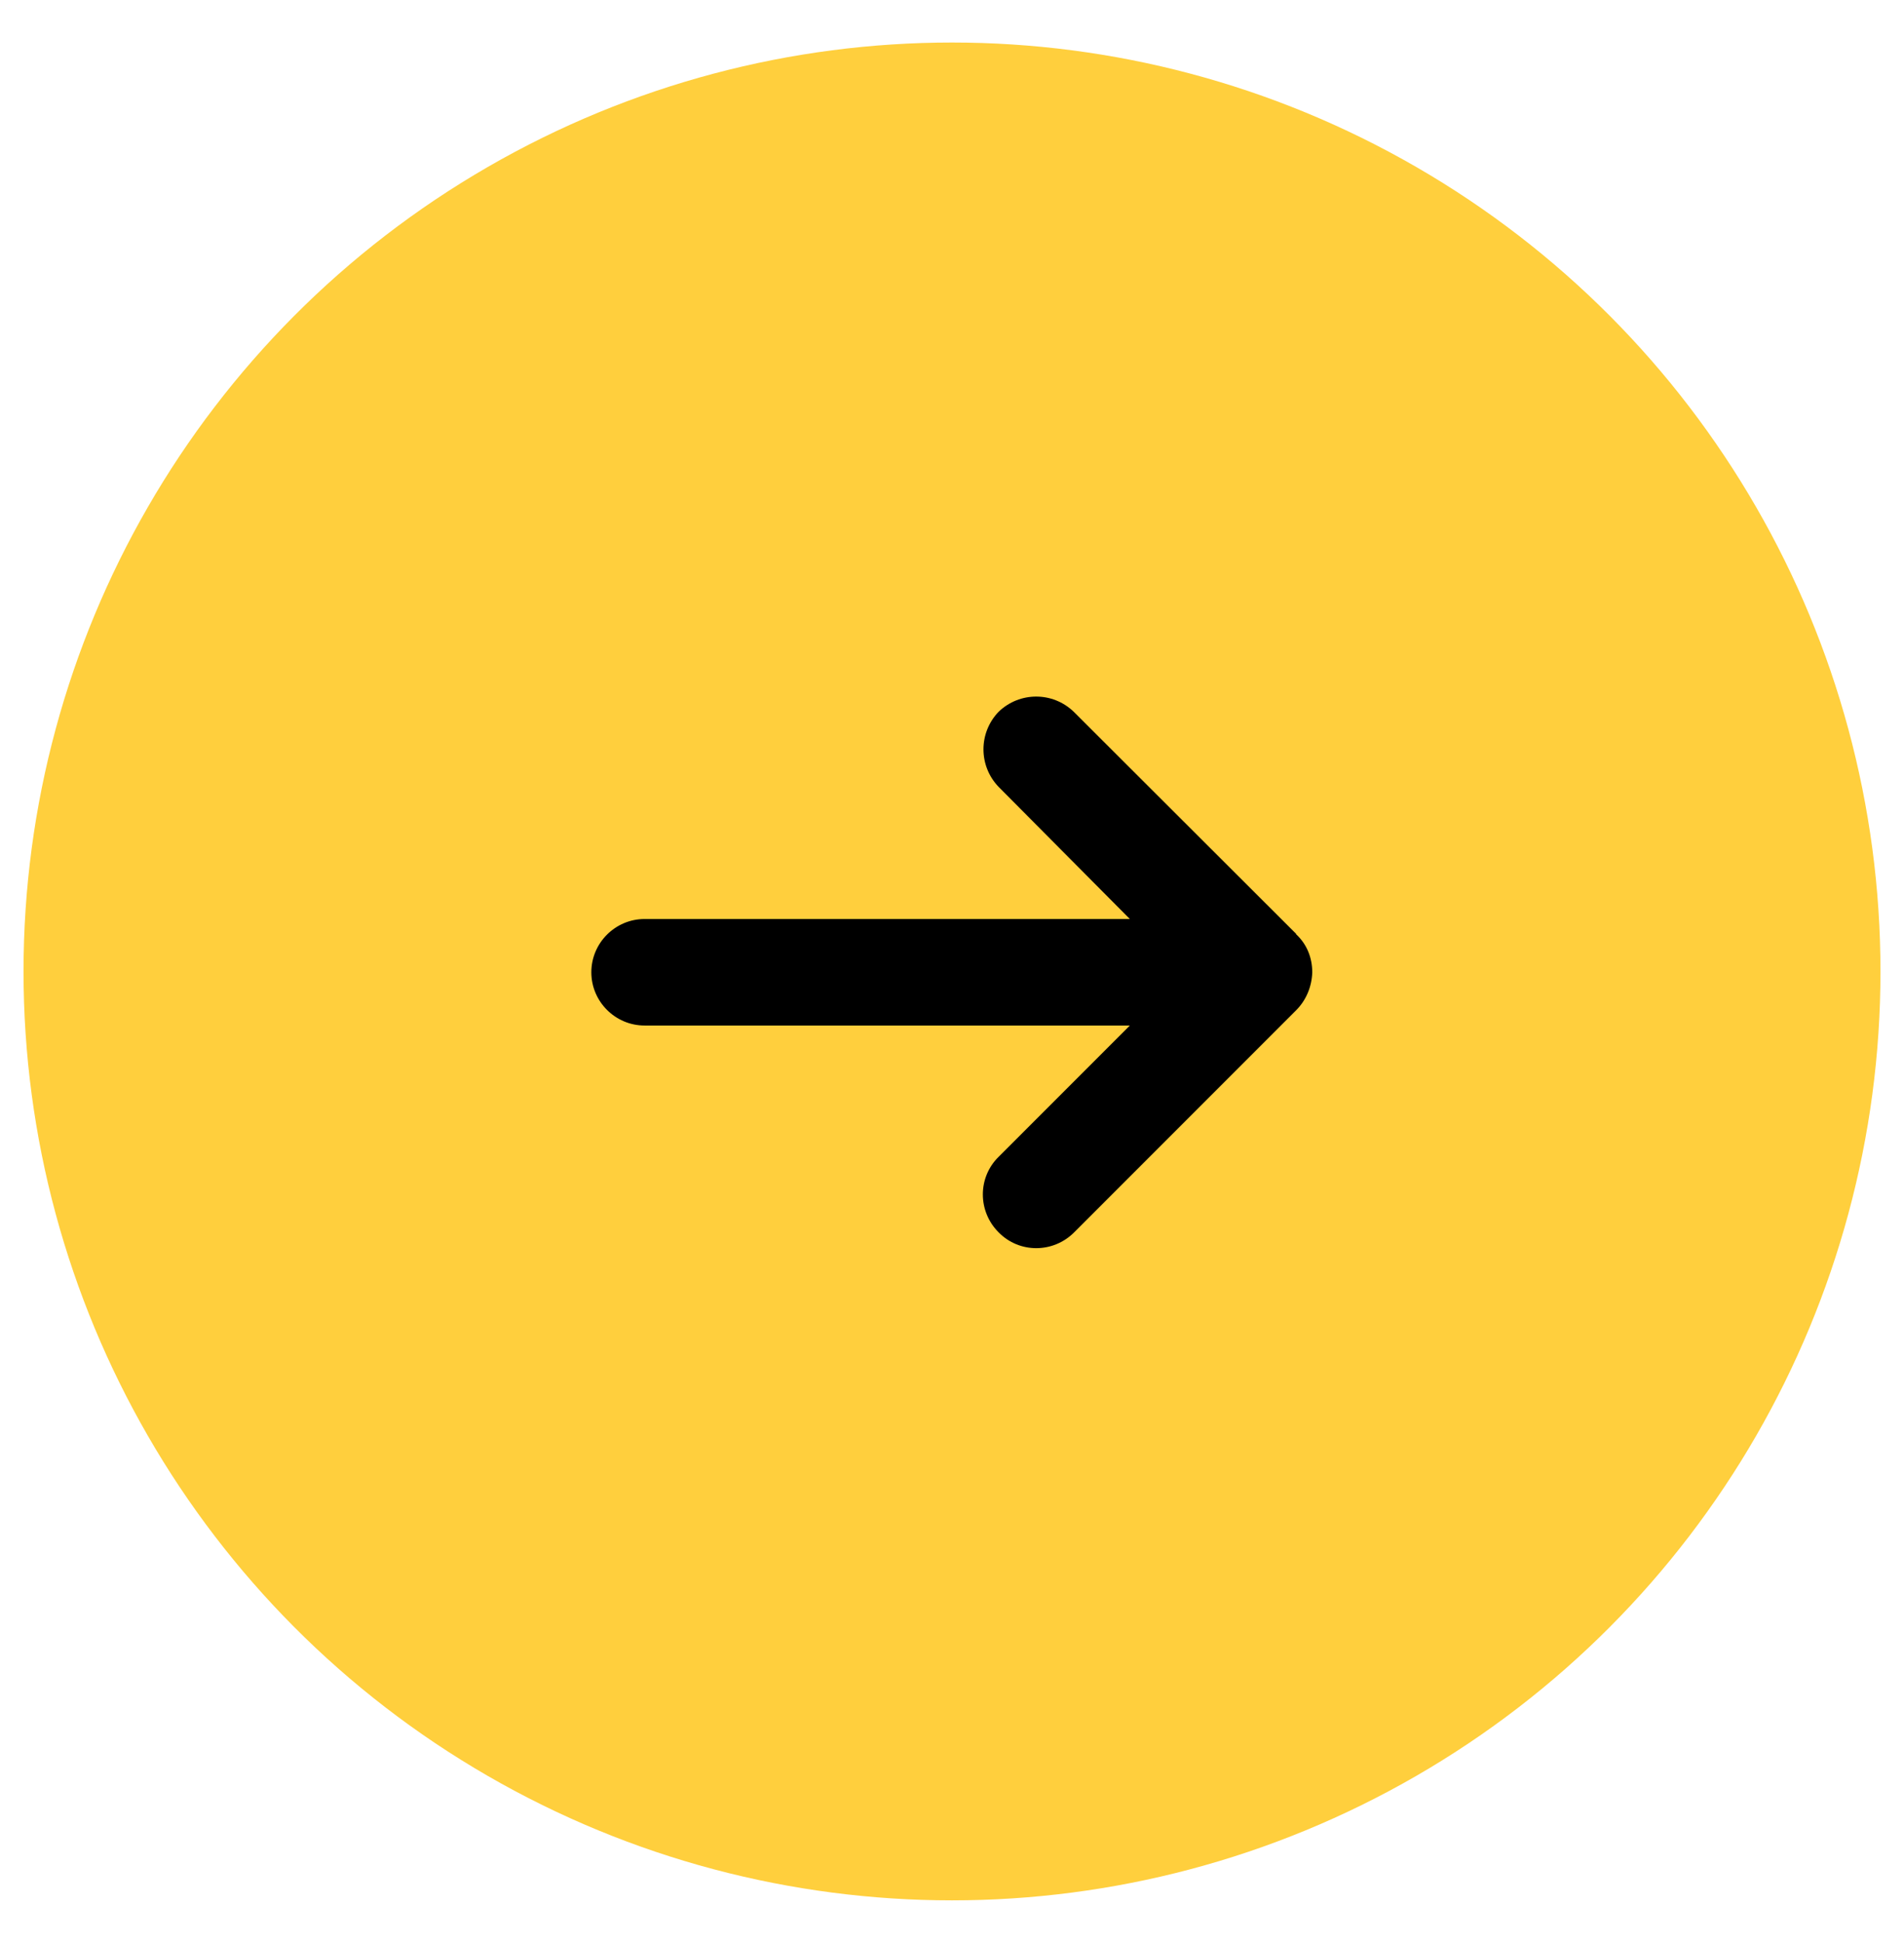
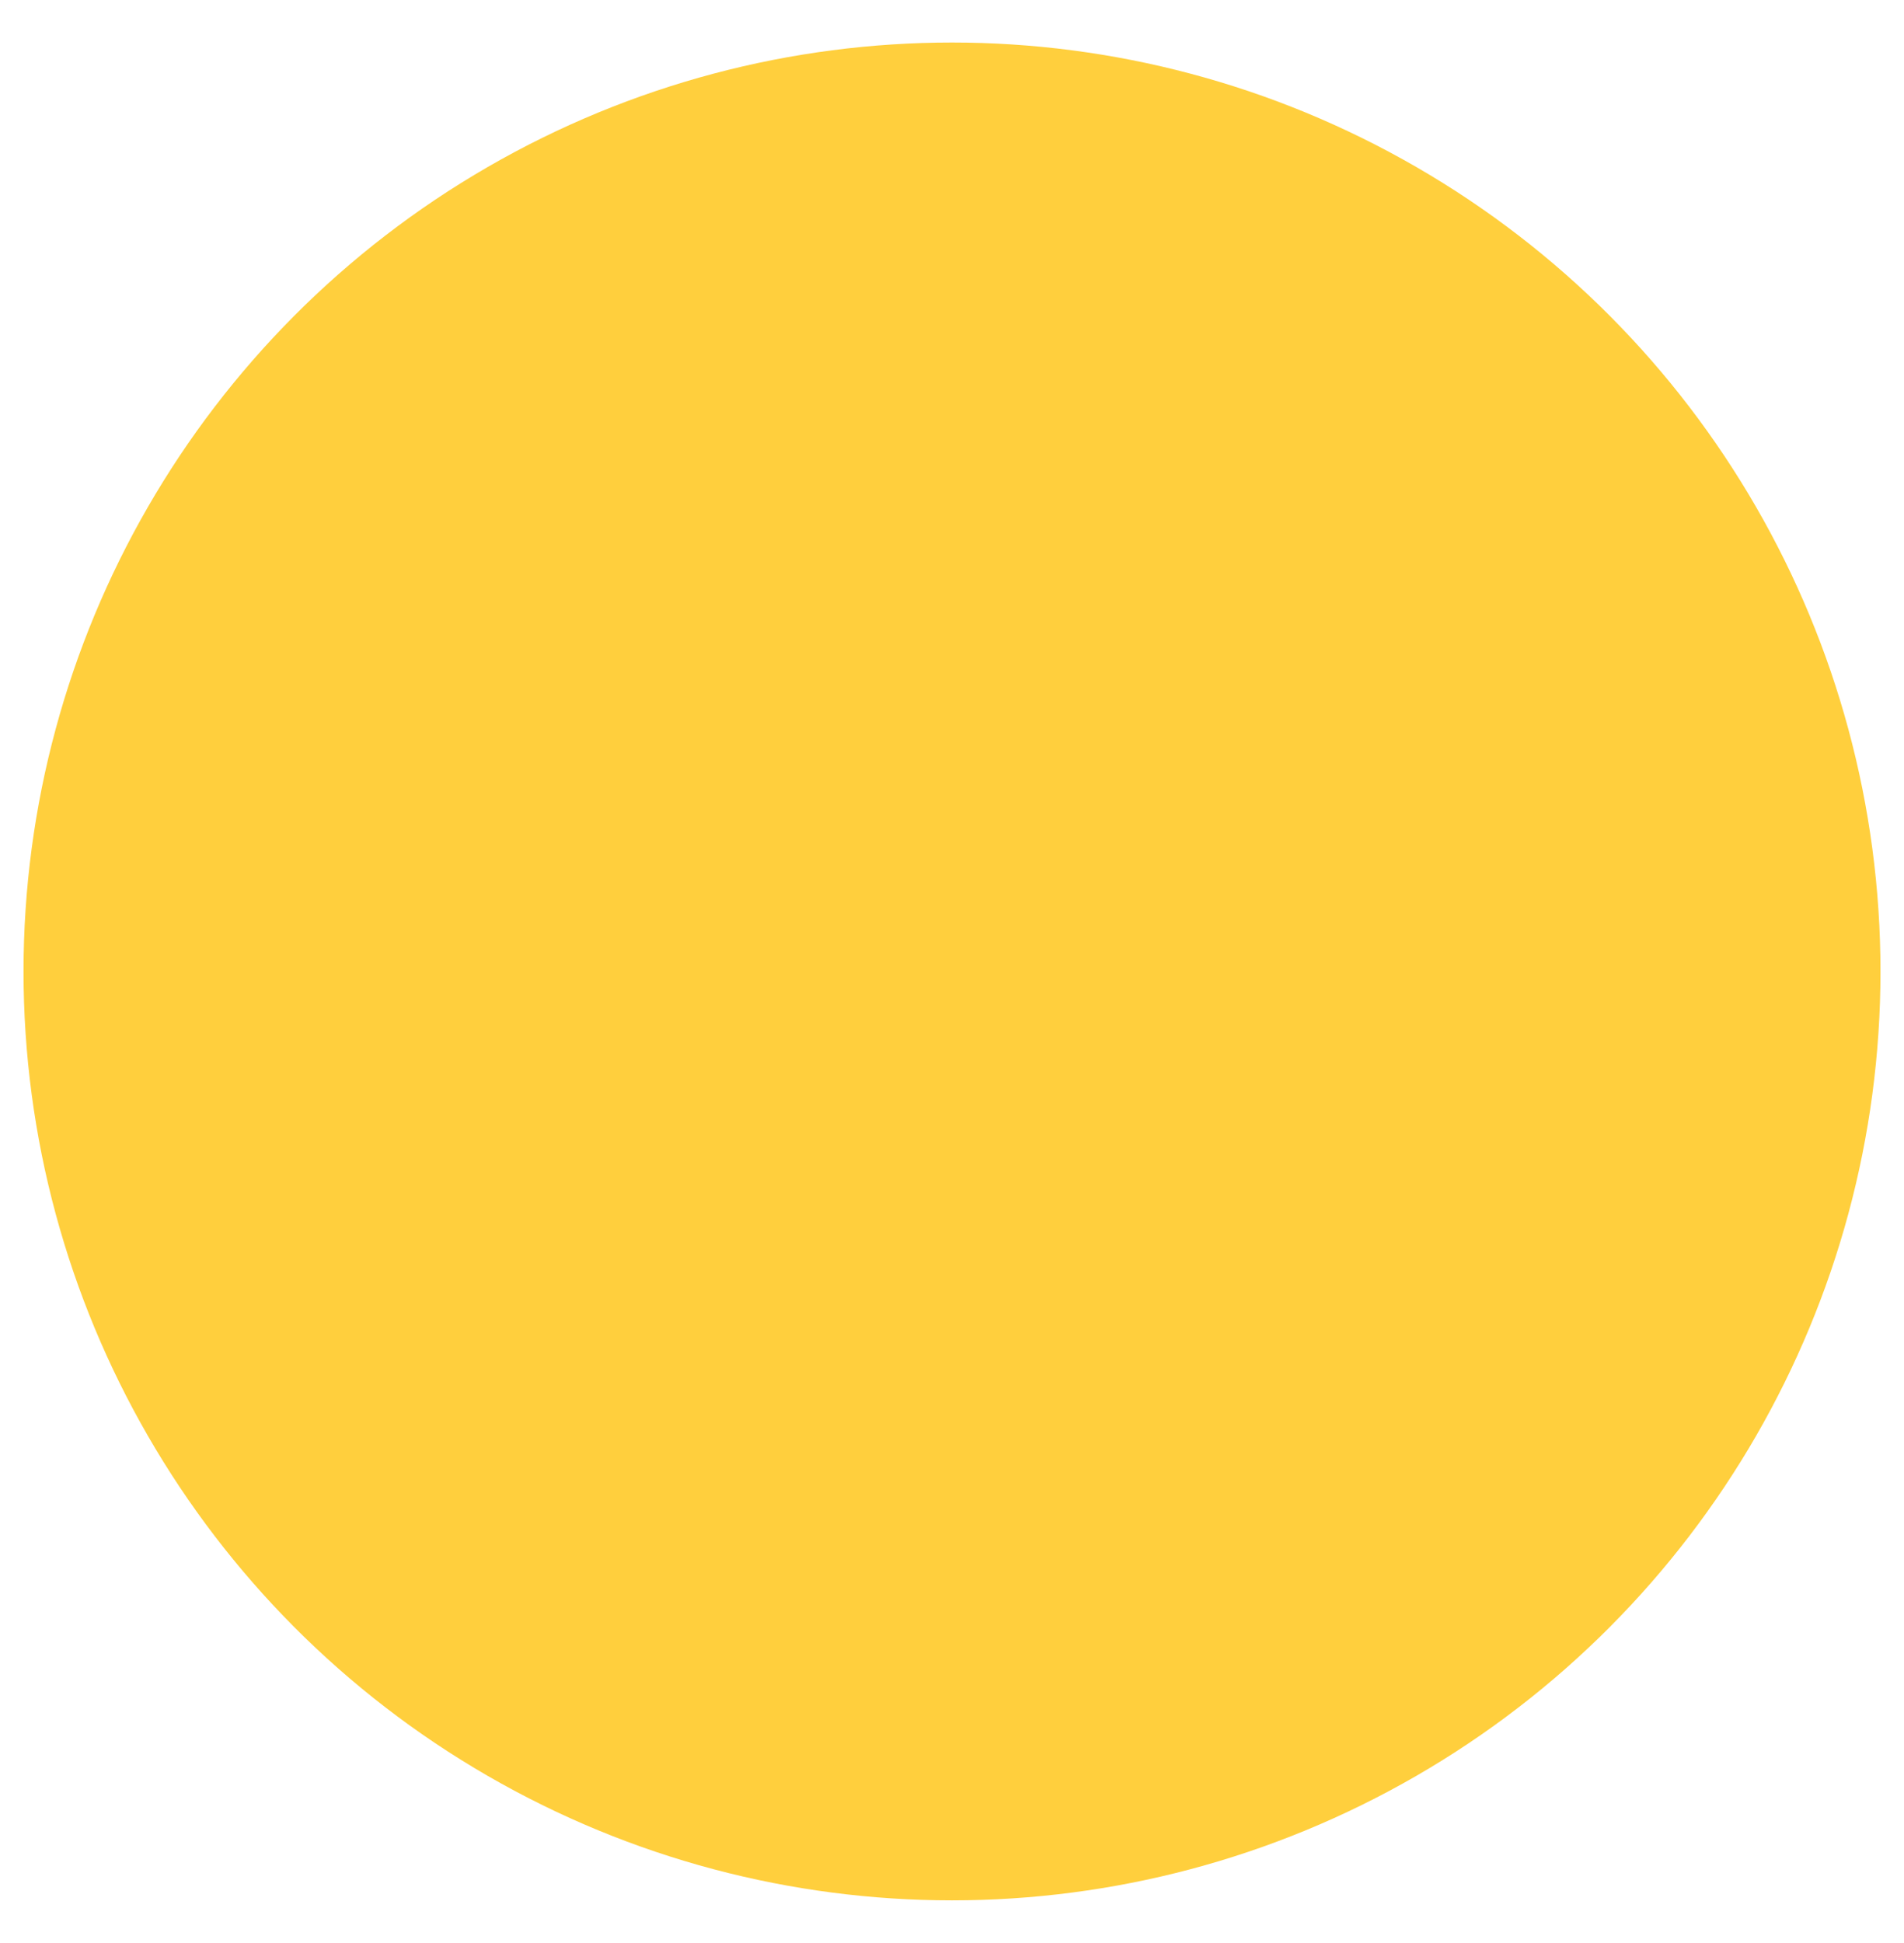
<svg xmlns="http://www.w3.org/2000/svg" id="Layer_1" viewBox="0 0 46.14 47.07">
  <defs>
    <style>.cls-1{fill:#ffcf3d;}.cls-1,.cls-2{stroke-width:0px;}.cls-2{fill:#000;}</style>
  </defs>
  <circle id="Ellipse_181" class="cls-1" cx="23.07" cy="23.53" r="22.5" />
  <g id="Group_5387">
-     <path id="Path_5202" class="cls-2" d="M31.41,22.62l-5.39-5.38c-.51-.49-1.31-.49-1.82,0-.49.51-.49,1.31,0,1.82l3.18,3.2h-11.76c-.71,0-1.29.58-1.29,1.29s.58,1.29,1.29,1.29h11.76l-3.18,3.18c-.51.5-.51,1.32,0,1.83.5.51,1.32.51,1.83,0,0,0,0,0,.01-.01l5.37-5.37c.24-.24.38-.57.39-.92,0-.35-.13-.68-.39-.92Z" />
-   </g>
+     </g>
</svg>